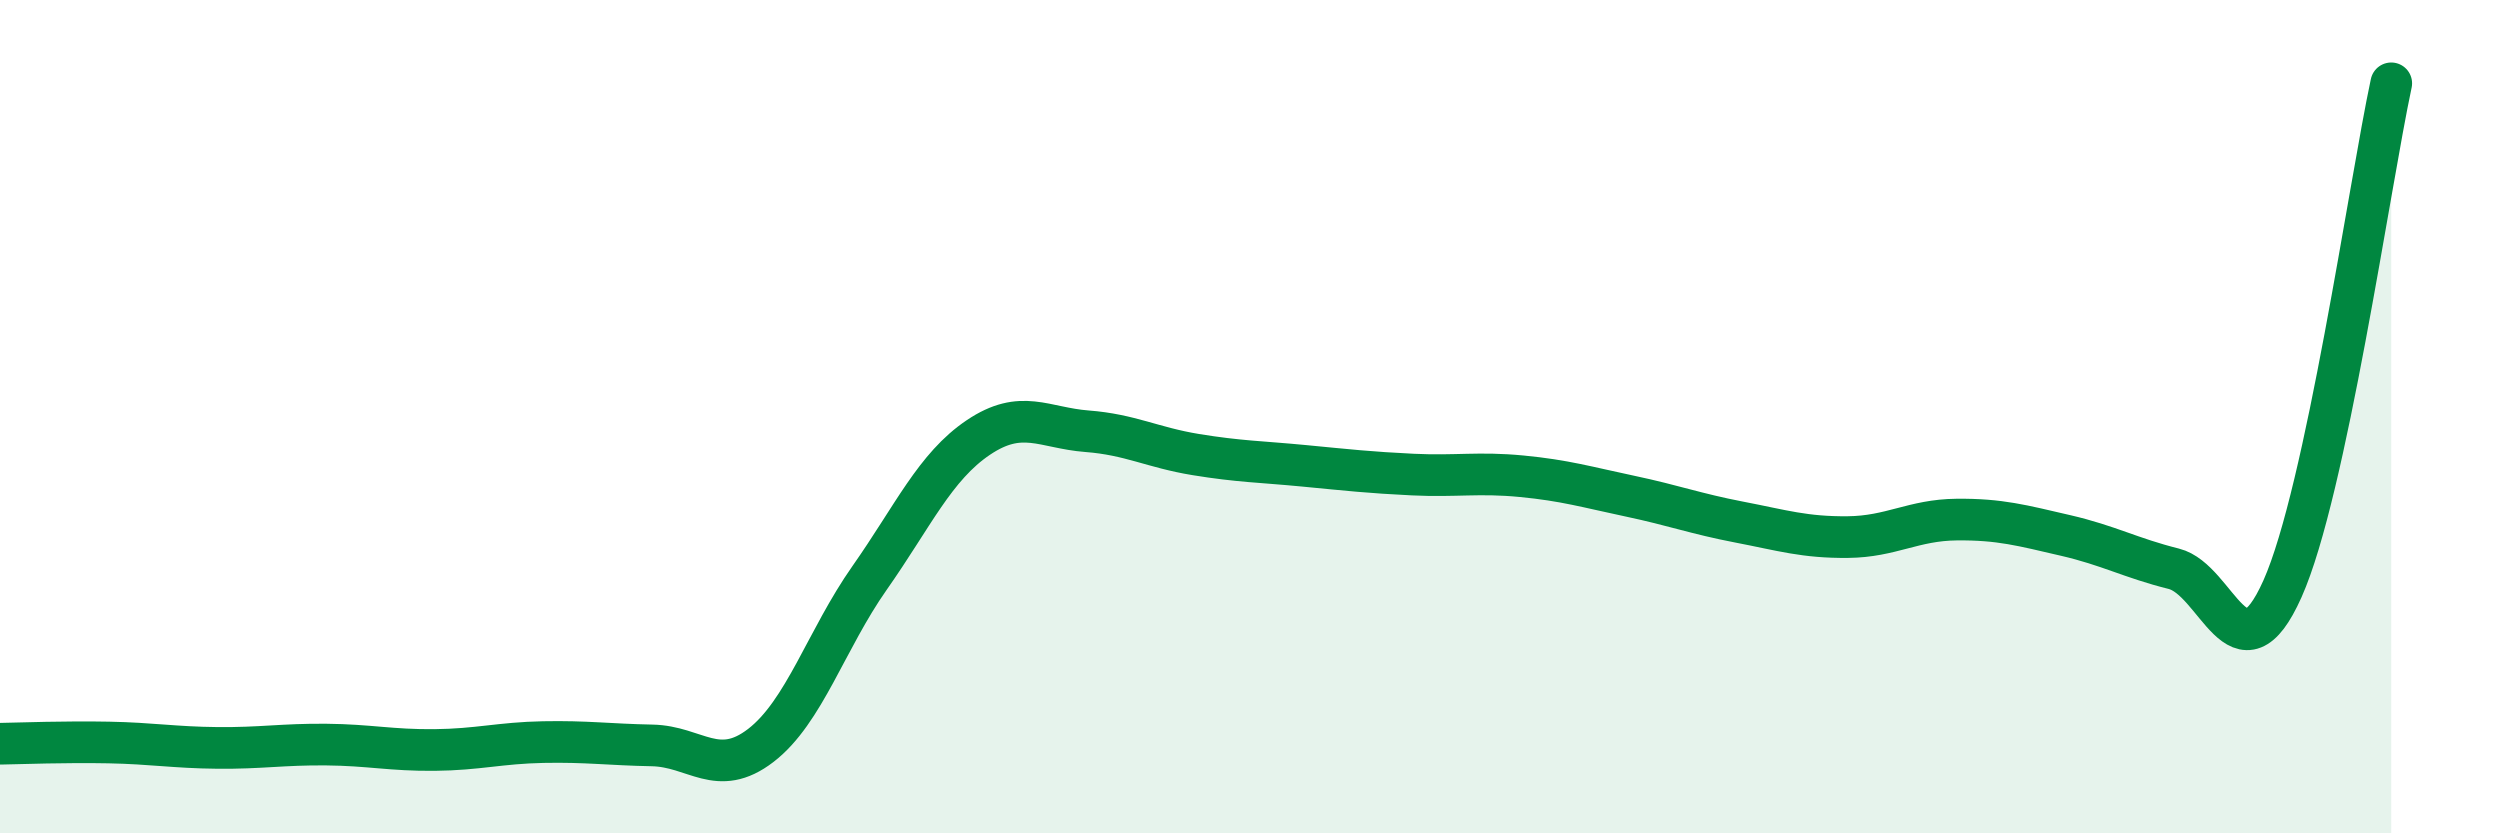
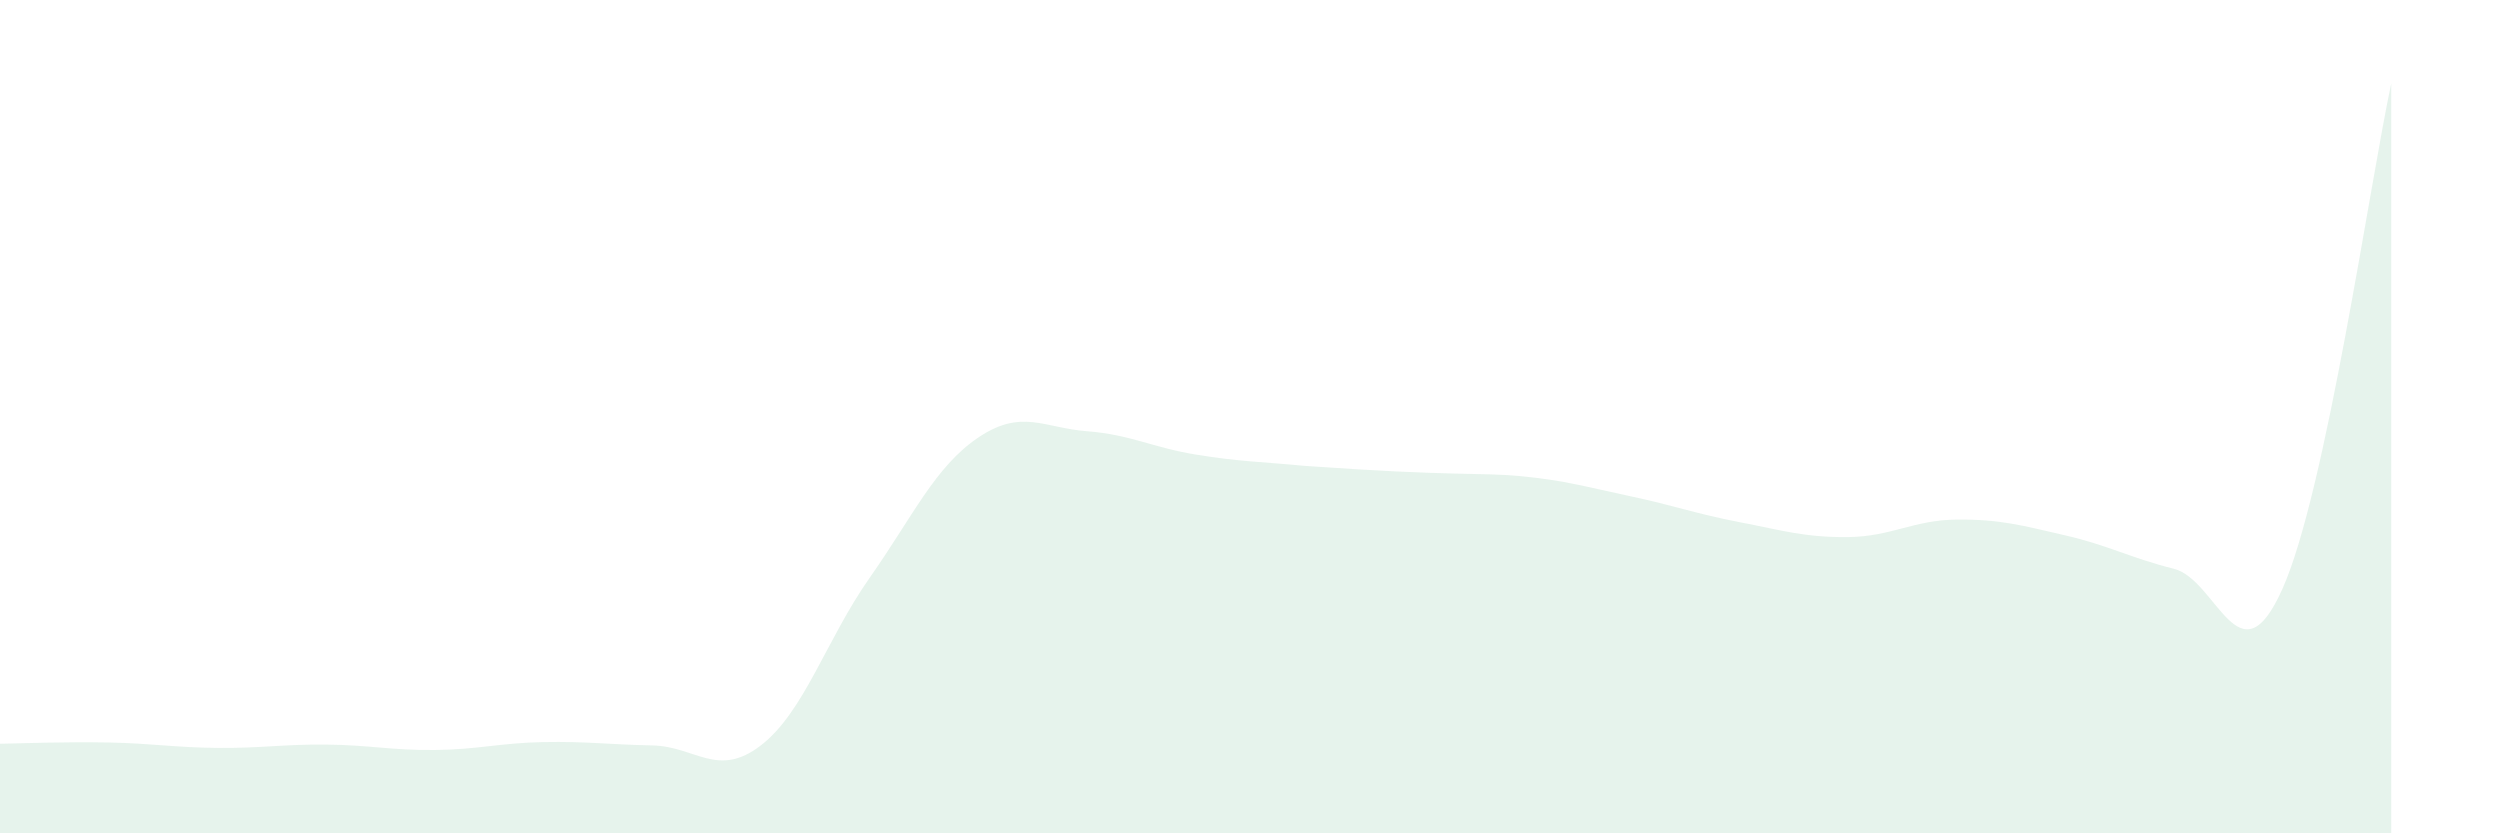
<svg xmlns="http://www.w3.org/2000/svg" width="60" height="20" viewBox="0 0 60 20">
-   <path d="M 0,17.85 C 0.52,17.84 1.57,17.8 2.61,17.82 C 3.65,17.84 4.18,17.94 5.22,17.95 C 6.26,17.96 6.79,17.86 7.83,17.87 C 8.87,17.88 9.39,18.01 10.43,18 C 11.47,17.99 12,17.83 13.04,17.81 C 14.08,17.79 14.61,17.87 15.65,17.89 C 16.69,17.91 17.22,18.69 18.26,17.89 C 19.3,17.09 19.83,15.35 20.87,13.87 C 21.91,12.39 22.44,11.2 23.48,10.5 C 24.52,9.8 25.05,10.27 26.09,10.35 C 27.13,10.43 27.66,10.74 28.7,10.91 C 29.74,11.08 30.26,11.08 31.3,11.18 C 32.34,11.28 32.87,11.34 33.91,11.39 C 34.95,11.44 35.48,11.33 36.52,11.43 C 37.56,11.53 38.09,11.69 39.13,11.91 C 40.17,12.13 40.7,12.33 41.74,12.53 C 42.78,12.73 43.31,12.9 44.35,12.89 C 45.39,12.88 45.92,12.48 46.96,12.47 C 48,12.46 48.53,12.61 49.57,12.85 C 50.61,13.09 51.13,13.39 52.17,13.65 C 53.21,13.91 53.74,16.46 54.78,14.13 C 55.82,11.8 56.87,4.43 57.39,2L57.39 20L0 20Z" fill="#008740" opacity="0.1" stroke-linecap="round" stroke-linejoin="round" />
-   <path d="M 0,17.85 C 0.52,17.84 1.57,17.8 2.61,17.82 C 3.65,17.84 4.18,17.94 5.22,17.95 C 6.26,17.96 6.79,17.86 7.83,17.87 C 8.87,17.88 9.39,18.01 10.43,18 C 11.47,17.99 12,17.83 13.04,17.81 C 14.08,17.79 14.61,17.87 15.65,17.89 C 16.69,17.91 17.22,18.69 18.26,17.89 C 19.3,17.09 19.83,15.35 20.87,13.87 C 21.91,12.39 22.44,11.2 23.48,10.5 C 24.52,9.8 25.05,10.27 26.09,10.35 C 27.13,10.43 27.66,10.74 28.7,10.91 C 29.74,11.08 30.26,11.08 31.3,11.18 C 32.34,11.28 32.87,11.34 33.91,11.39 C 34.95,11.44 35.48,11.33 36.52,11.43 C 37.56,11.53 38.09,11.69 39.13,11.91 C 40.17,12.13 40.7,12.33 41.74,12.53 C 42.78,12.73 43.31,12.9 44.35,12.89 C 45.39,12.88 45.92,12.48 46.96,12.47 C 48,12.46 48.53,12.61 49.57,12.85 C 50.61,13.09 51.13,13.39 52.17,13.65 C 53.21,13.91 53.74,16.46 54.78,14.13 C 55.82,11.8 56.87,4.43 57.39,2" stroke="#008740" stroke-width="1" fill="none" stroke-linecap="round" stroke-linejoin="round" />
+   <path d="M 0,17.85 C 0.52,17.84 1.57,17.8 2.61,17.82 C 3.65,17.84 4.18,17.94 5.22,17.95 C 6.26,17.96 6.79,17.86 7.83,17.87 C 8.87,17.88 9.39,18.01 10.43,18 C 11.47,17.99 12,17.83 13.04,17.81 C 14.08,17.79 14.61,17.87 15.65,17.89 C 16.69,17.91 17.22,18.69 18.26,17.89 C 19.3,17.09 19.83,15.35 20.87,13.87 C 21.91,12.39 22.44,11.2 23.48,10.5 C 24.52,9.8 25.05,10.27 26.09,10.35 C 27.13,10.43 27.66,10.74 28.7,10.91 C 29.74,11.08 30.26,11.08 31.3,11.18 C 34.95,11.44 35.48,11.33 36.52,11.43 C 37.56,11.53 38.09,11.69 39.13,11.91 C 40.17,12.13 40.7,12.33 41.74,12.53 C 42.78,12.73 43.31,12.9 44.35,12.89 C 45.39,12.88 45.92,12.48 46.96,12.47 C 48,12.46 48.53,12.61 49.57,12.85 C 50.61,13.09 51.13,13.39 52.17,13.65 C 53.21,13.91 53.74,16.46 54.78,14.13 C 55.82,11.8 56.87,4.43 57.39,2L57.39 20L0 20Z" fill="#008740" opacity="0.1" stroke-linecap="round" stroke-linejoin="round" />
</svg>